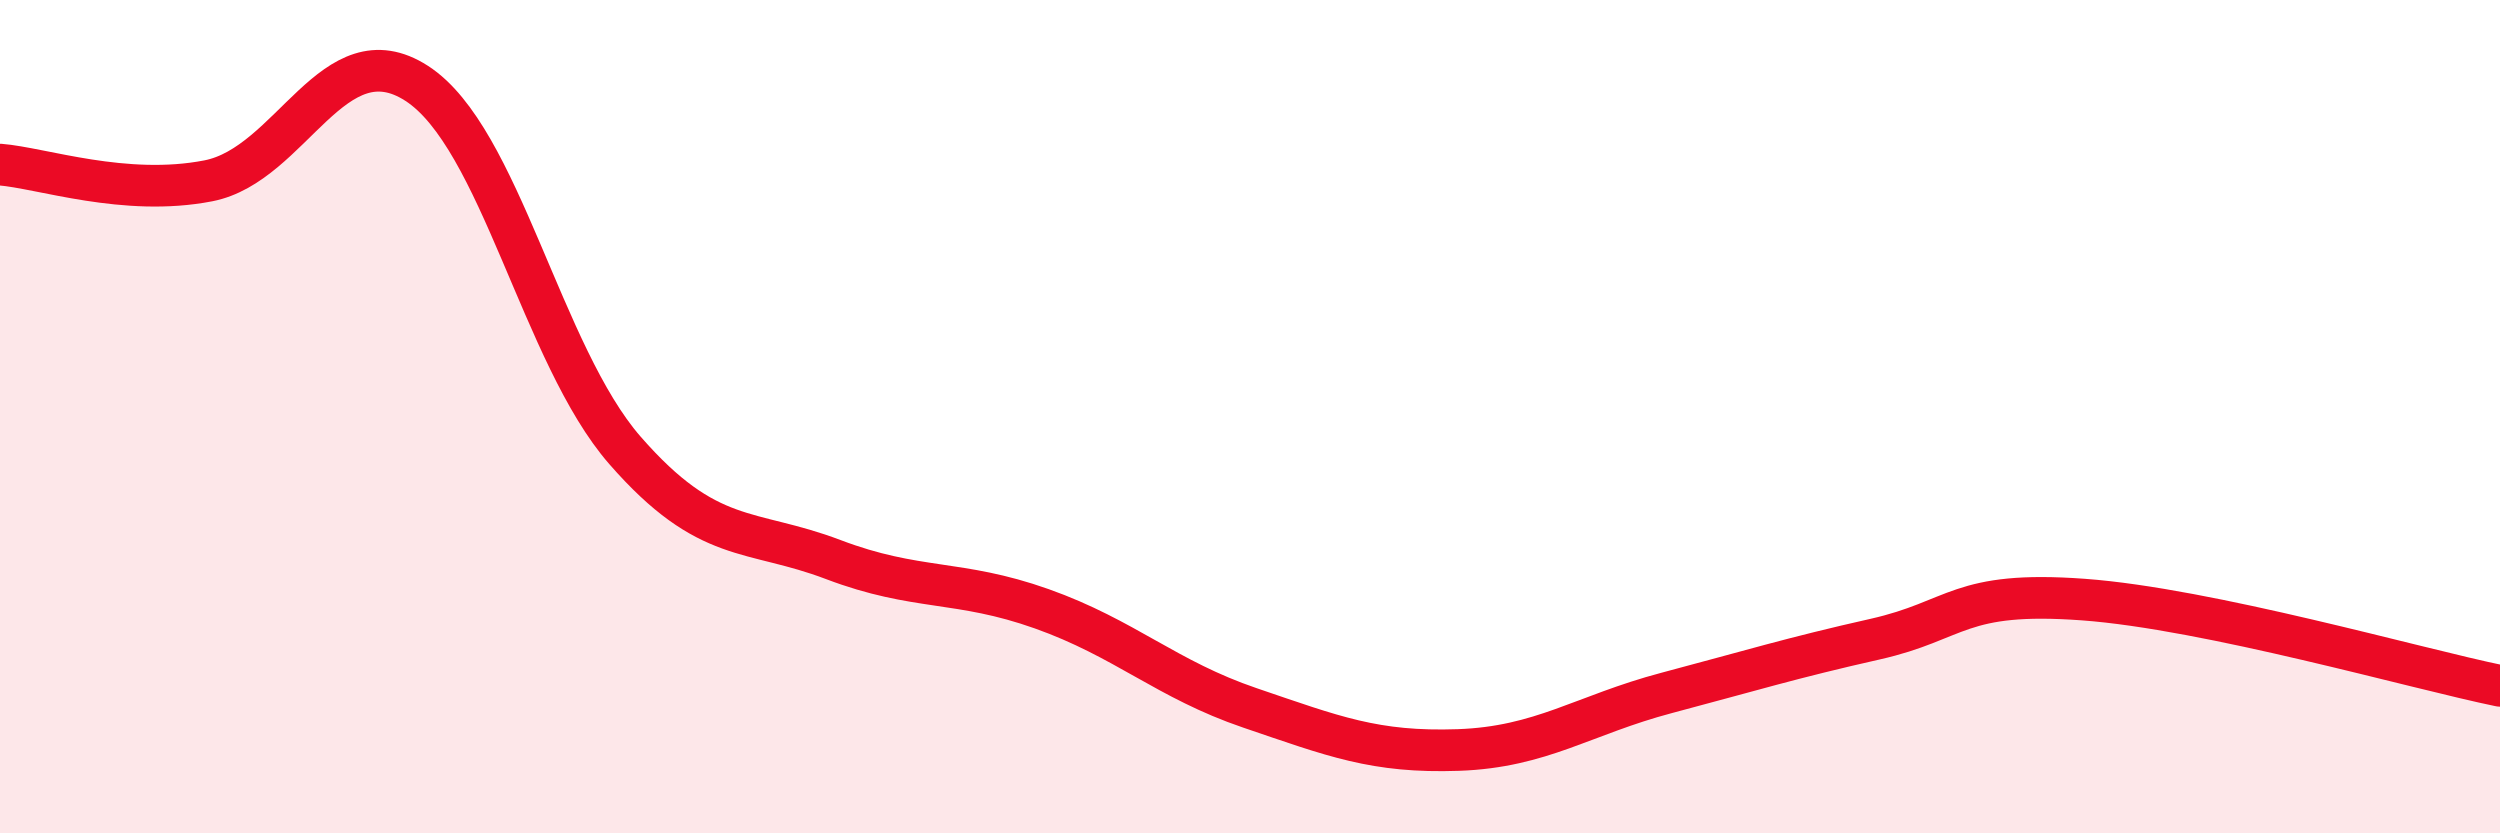
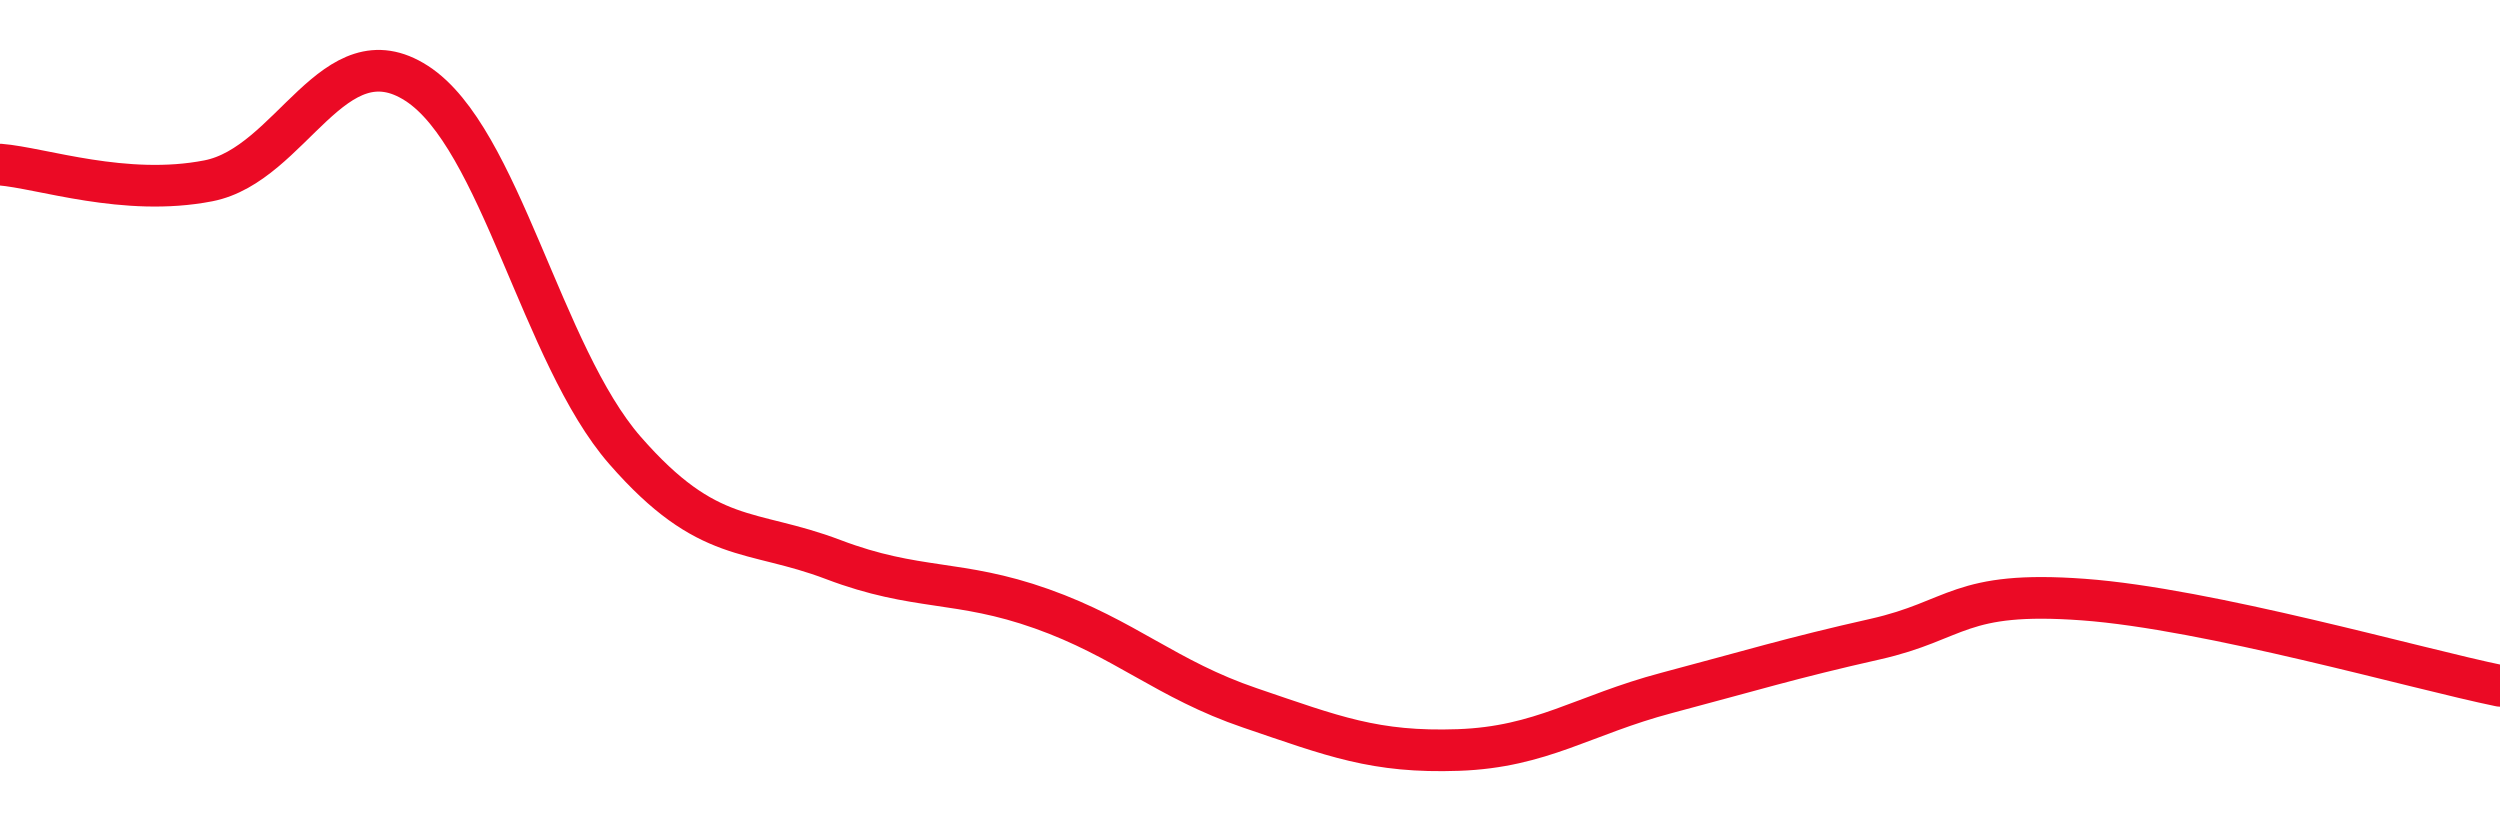
<svg xmlns="http://www.w3.org/2000/svg" width="60" height="20" viewBox="0 0 60 20">
-   <path d="M 0,3.95 C 1,4.03 3,4.73 5,4.34 C 7,3.95 8,0.71 10,2 C 12,3.29 13,8.52 15,10.81 C 17,13.1 18,12.67 20,13.43 C 22,14.19 23,13.9 25,14.61 C 27,15.32 28,16.31 30,16.99 C 32,17.67 33,18.07 35,18 C 37,17.93 38,17.16 40,16.63 C 42,16.1 43,15.79 45,15.34 C 47,14.89 47,14.17 50,14.39 C 53,14.61 58,16.05 60,16.46L60 20L0 20Z" fill="#EB0A25" opacity="0.1" stroke-linecap="round" stroke-linejoin="round" />
  <path d="M 0,3.95 C 1,4.03 3,4.73 5,4.34 C 7,3.95 8,0.71 10,2 C 12,3.29 13,8.52 15,10.81 C 17,13.1 18,12.67 20,13.43 C 22,14.19 23,13.9 25,14.61 C 27,15.32 28,16.31 30,16.99 C 32,17.67 33,18.07 35,18 C 37,17.93 38,17.16 40,16.63 C 42,16.1 43,15.79 45,15.34 C 47,14.89 47,14.17 50,14.39 C 53,14.61 58,16.05 60,16.46" stroke="#EB0A25" stroke-width="1" fill="none" stroke-linecap="round" stroke-linejoin="round" />
</svg>